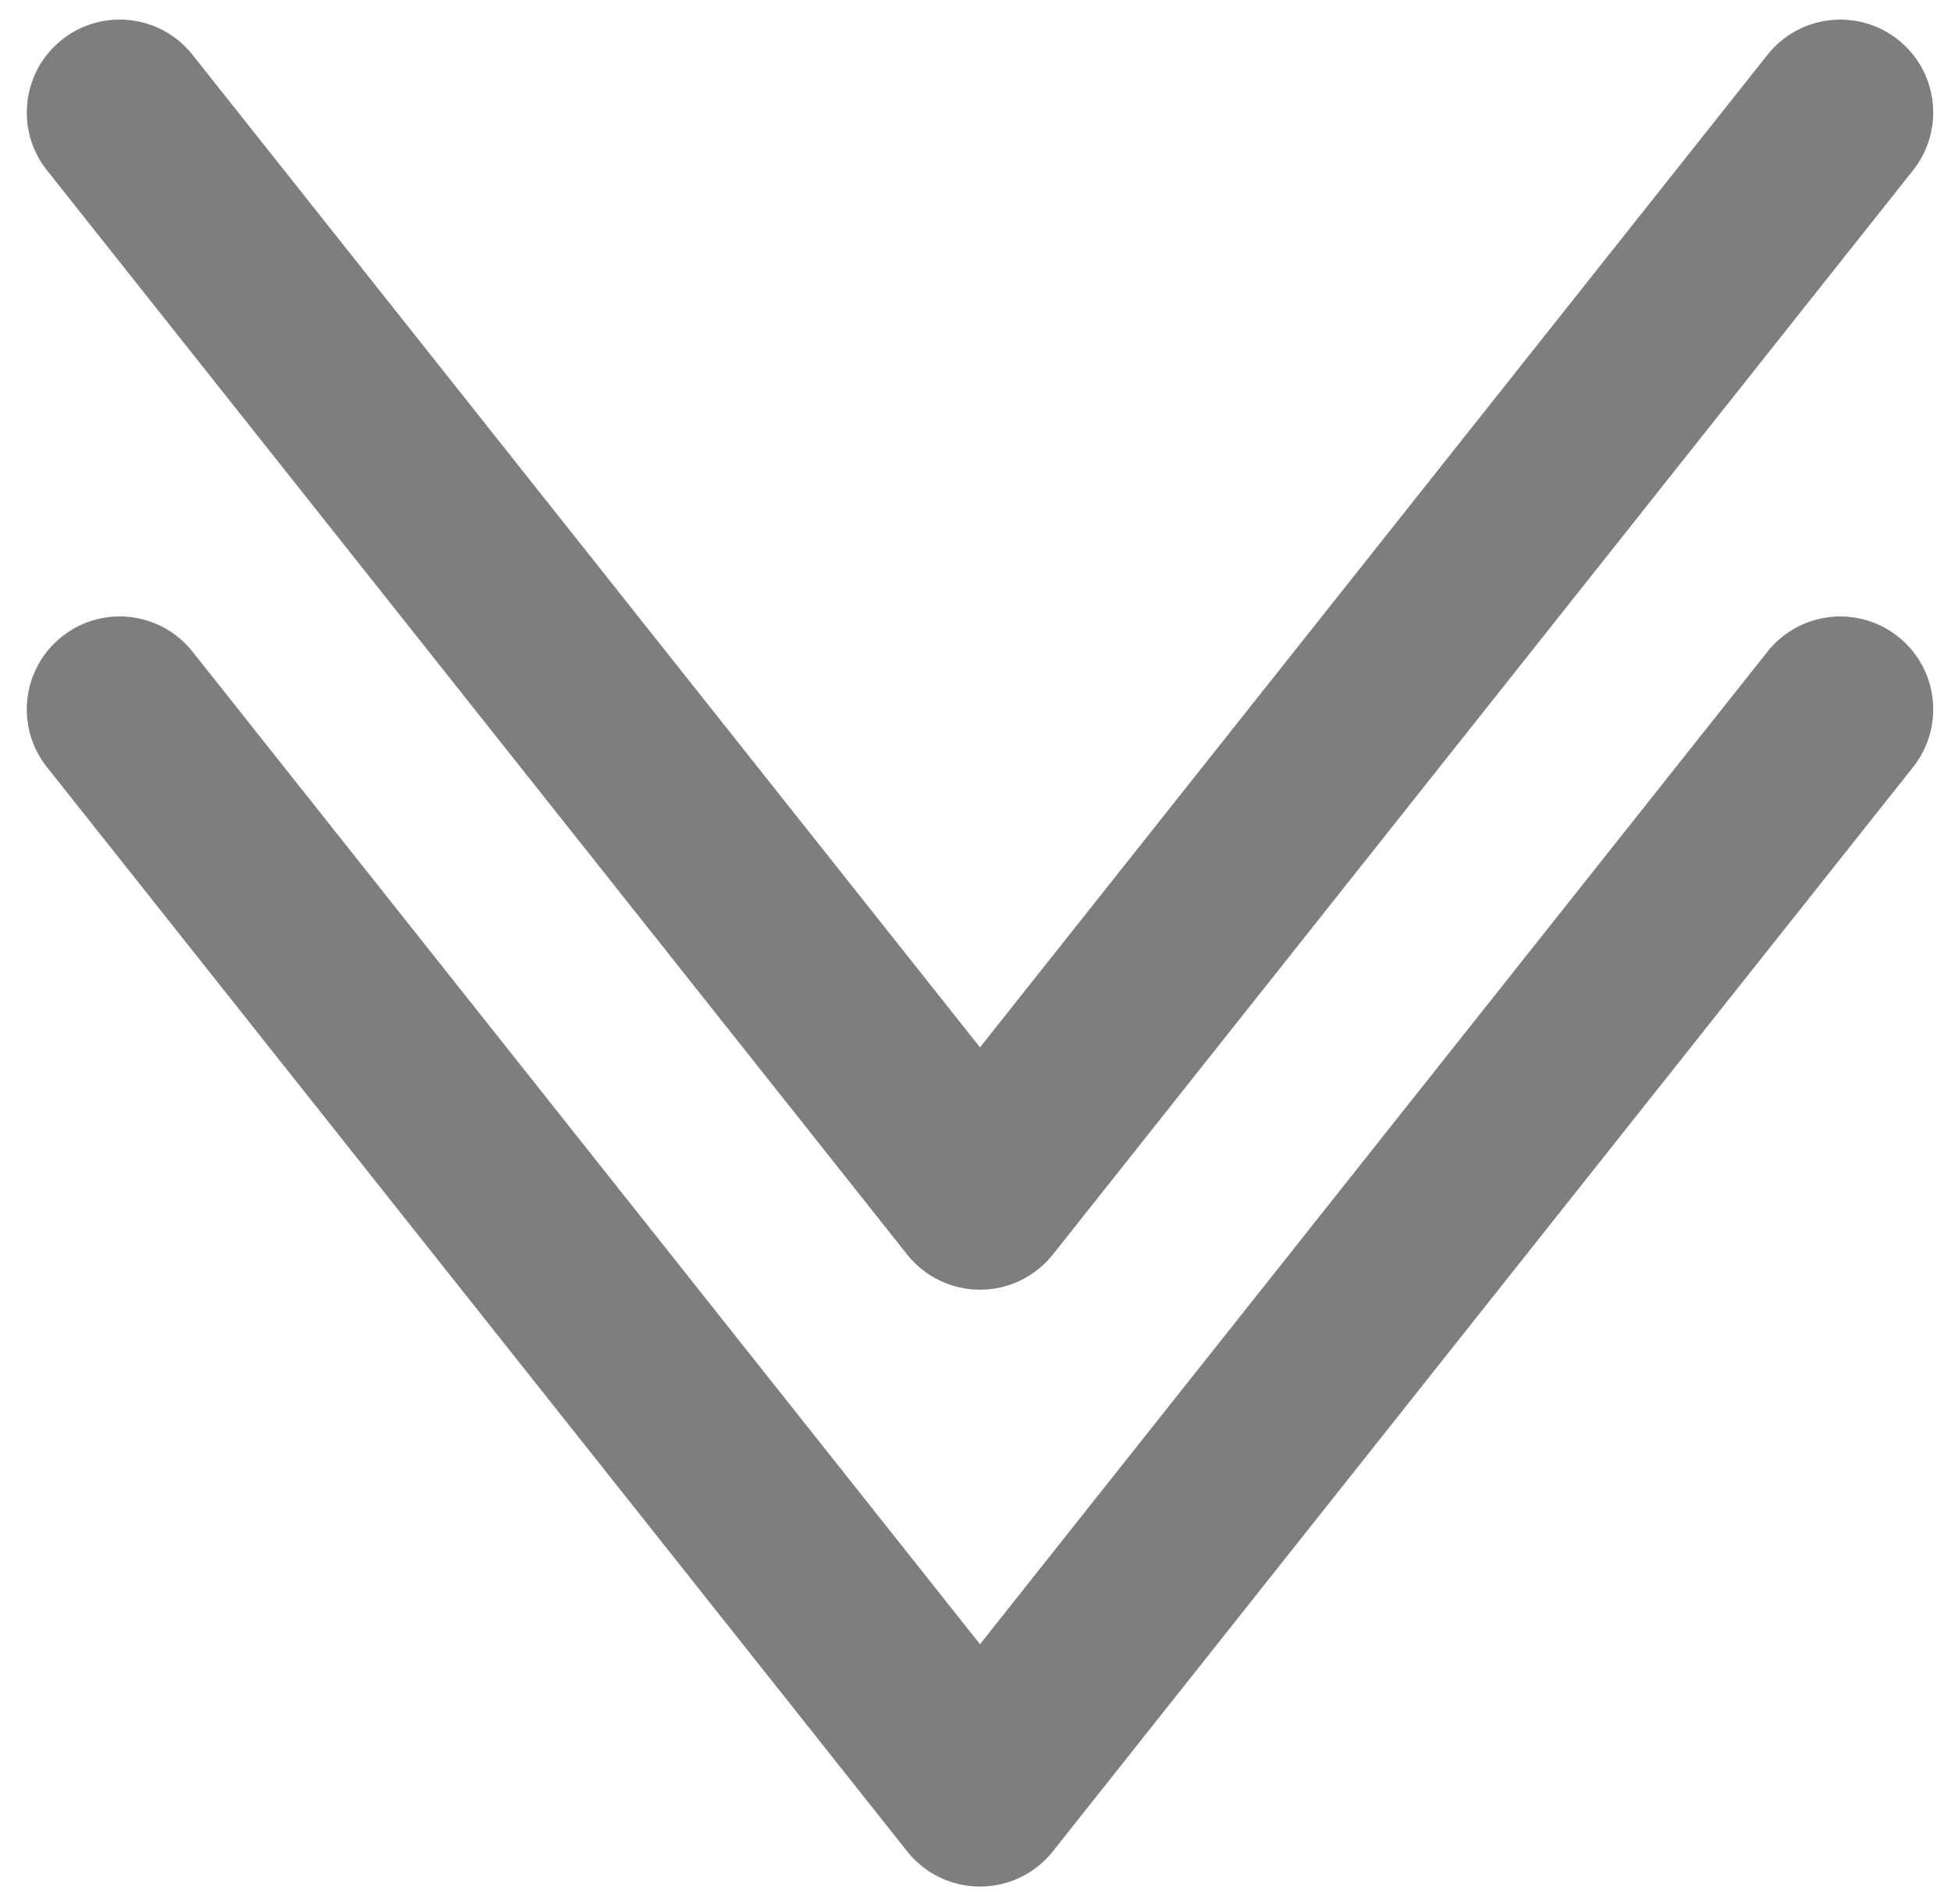
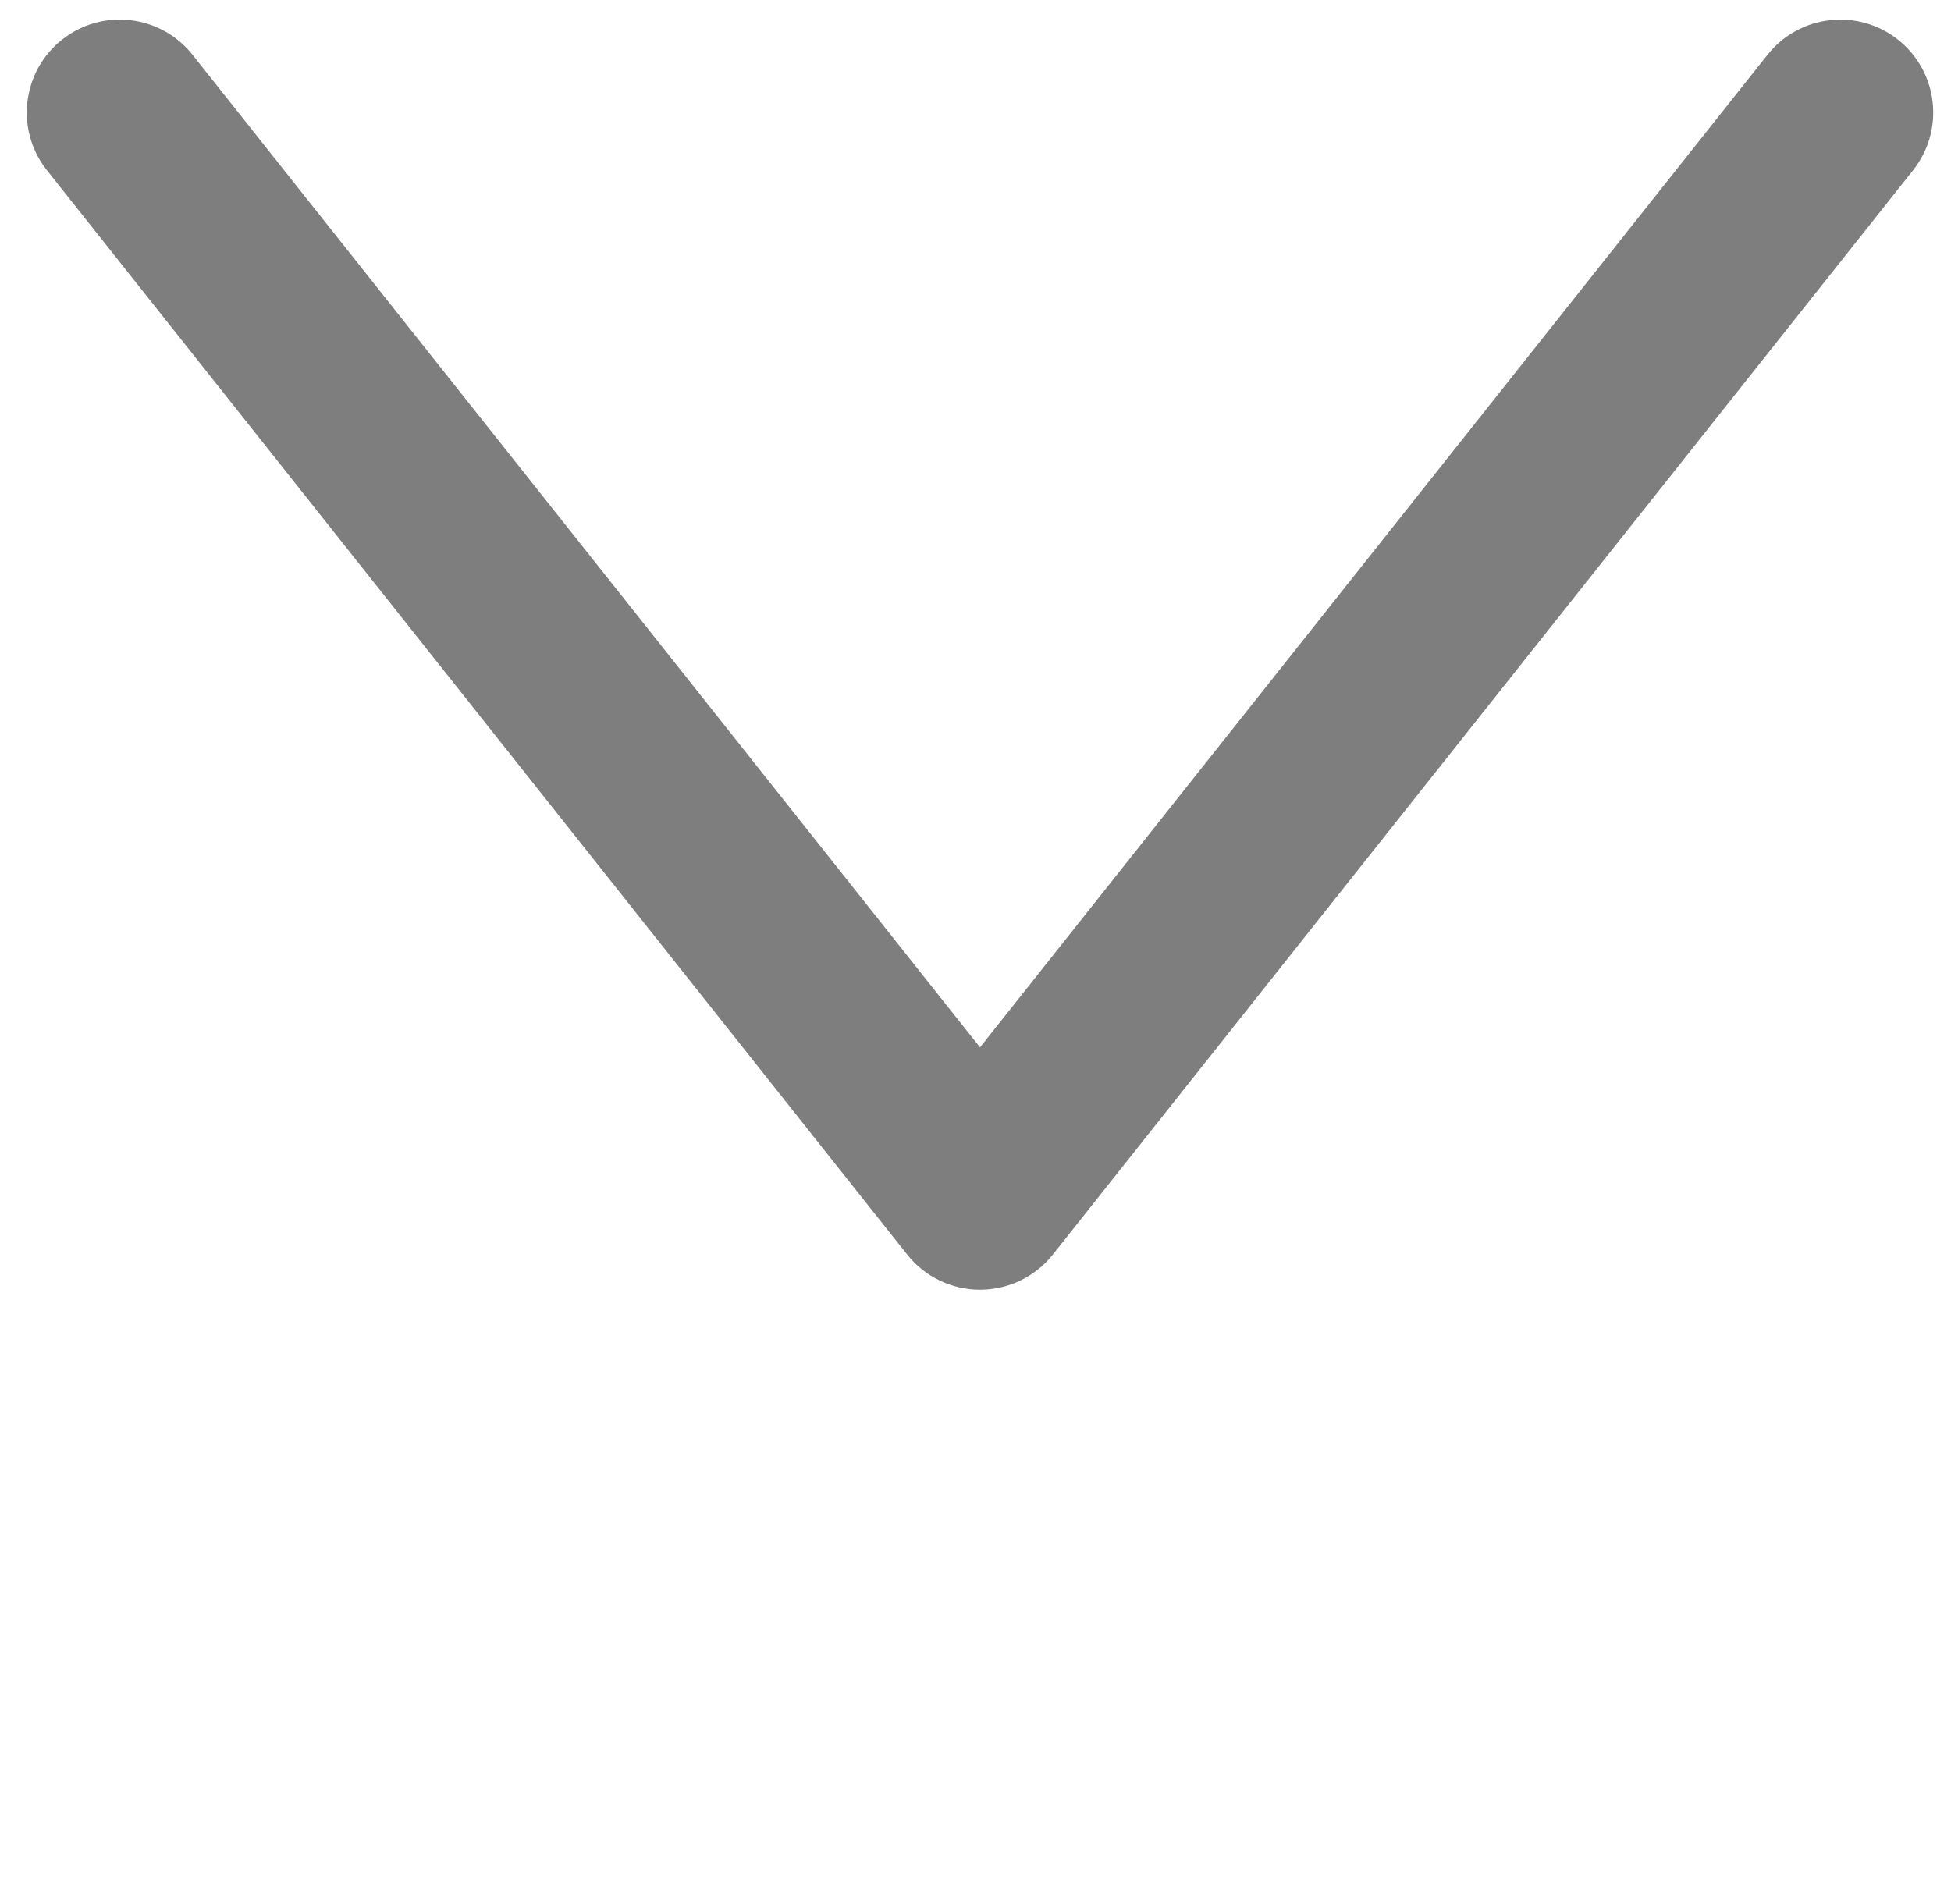
<svg xmlns="http://www.w3.org/2000/svg" width="42" height="41" viewBox="0 0 42 41" fill="none">
-   <path d="M0.577 15.273C0.577 14.683 0.836 14.1 1.334 13.705C2.2 13.018 3.457 13.163 4.144 14.029L21.097 35.399L38.05 14.029C38.737 13.164 39.994 13.019 40.86 13.705C41.726 14.392 41.87 15.649 41.184 16.515L22.664 39.86C22.285 40.338 21.707 40.617 21.097 40.617C20.487 40.617 19.909 40.338 19.53 39.86L1.01 16.515C0.718 16.147 0.577 15.709 0.577 15.273Z" fill="#7E7E7E" />
-   <path d="M0.577 2.423C0.577 1.833 0.836 1.25 1.334 0.855C2.2 0.168 3.457 0.313 4.144 1.179L21.097 22.549L38.05 1.179C38.737 0.314 39.994 0.169 40.86 0.855C41.726 1.542 41.87 2.8 41.184 3.665L22.664 27.011C22.285 27.488 21.707 27.767 21.097 27.767C20.487 27.767 19.909 27.488 19.53 27.011L1.01 3.665C0.718 3.297 0.577 2.859 0.577 2.423Z" fill="#7E7E7E" />
+   <path d="M0.577 2.423C0.577 1.833 0.836 1.25 1.334 0.855C2.2 0.168 3.457 0.313 4.144 1.179L21.097 22.549L38.05 1.179C38.737 0.314 39.994 0.169 40.86 0.855C41.726 1.542 41.87 2.8 41.184 3.665L22.664 27.011C22.285 27.488 21.707 27.767 21.097 27.767C20.487 27.767 19.909 27.488 19.53 27.011L1.01 3.665C0.718 3.297 0.577 2.859 0.577 2.423" fill="#7E7E7E" />
</svg>